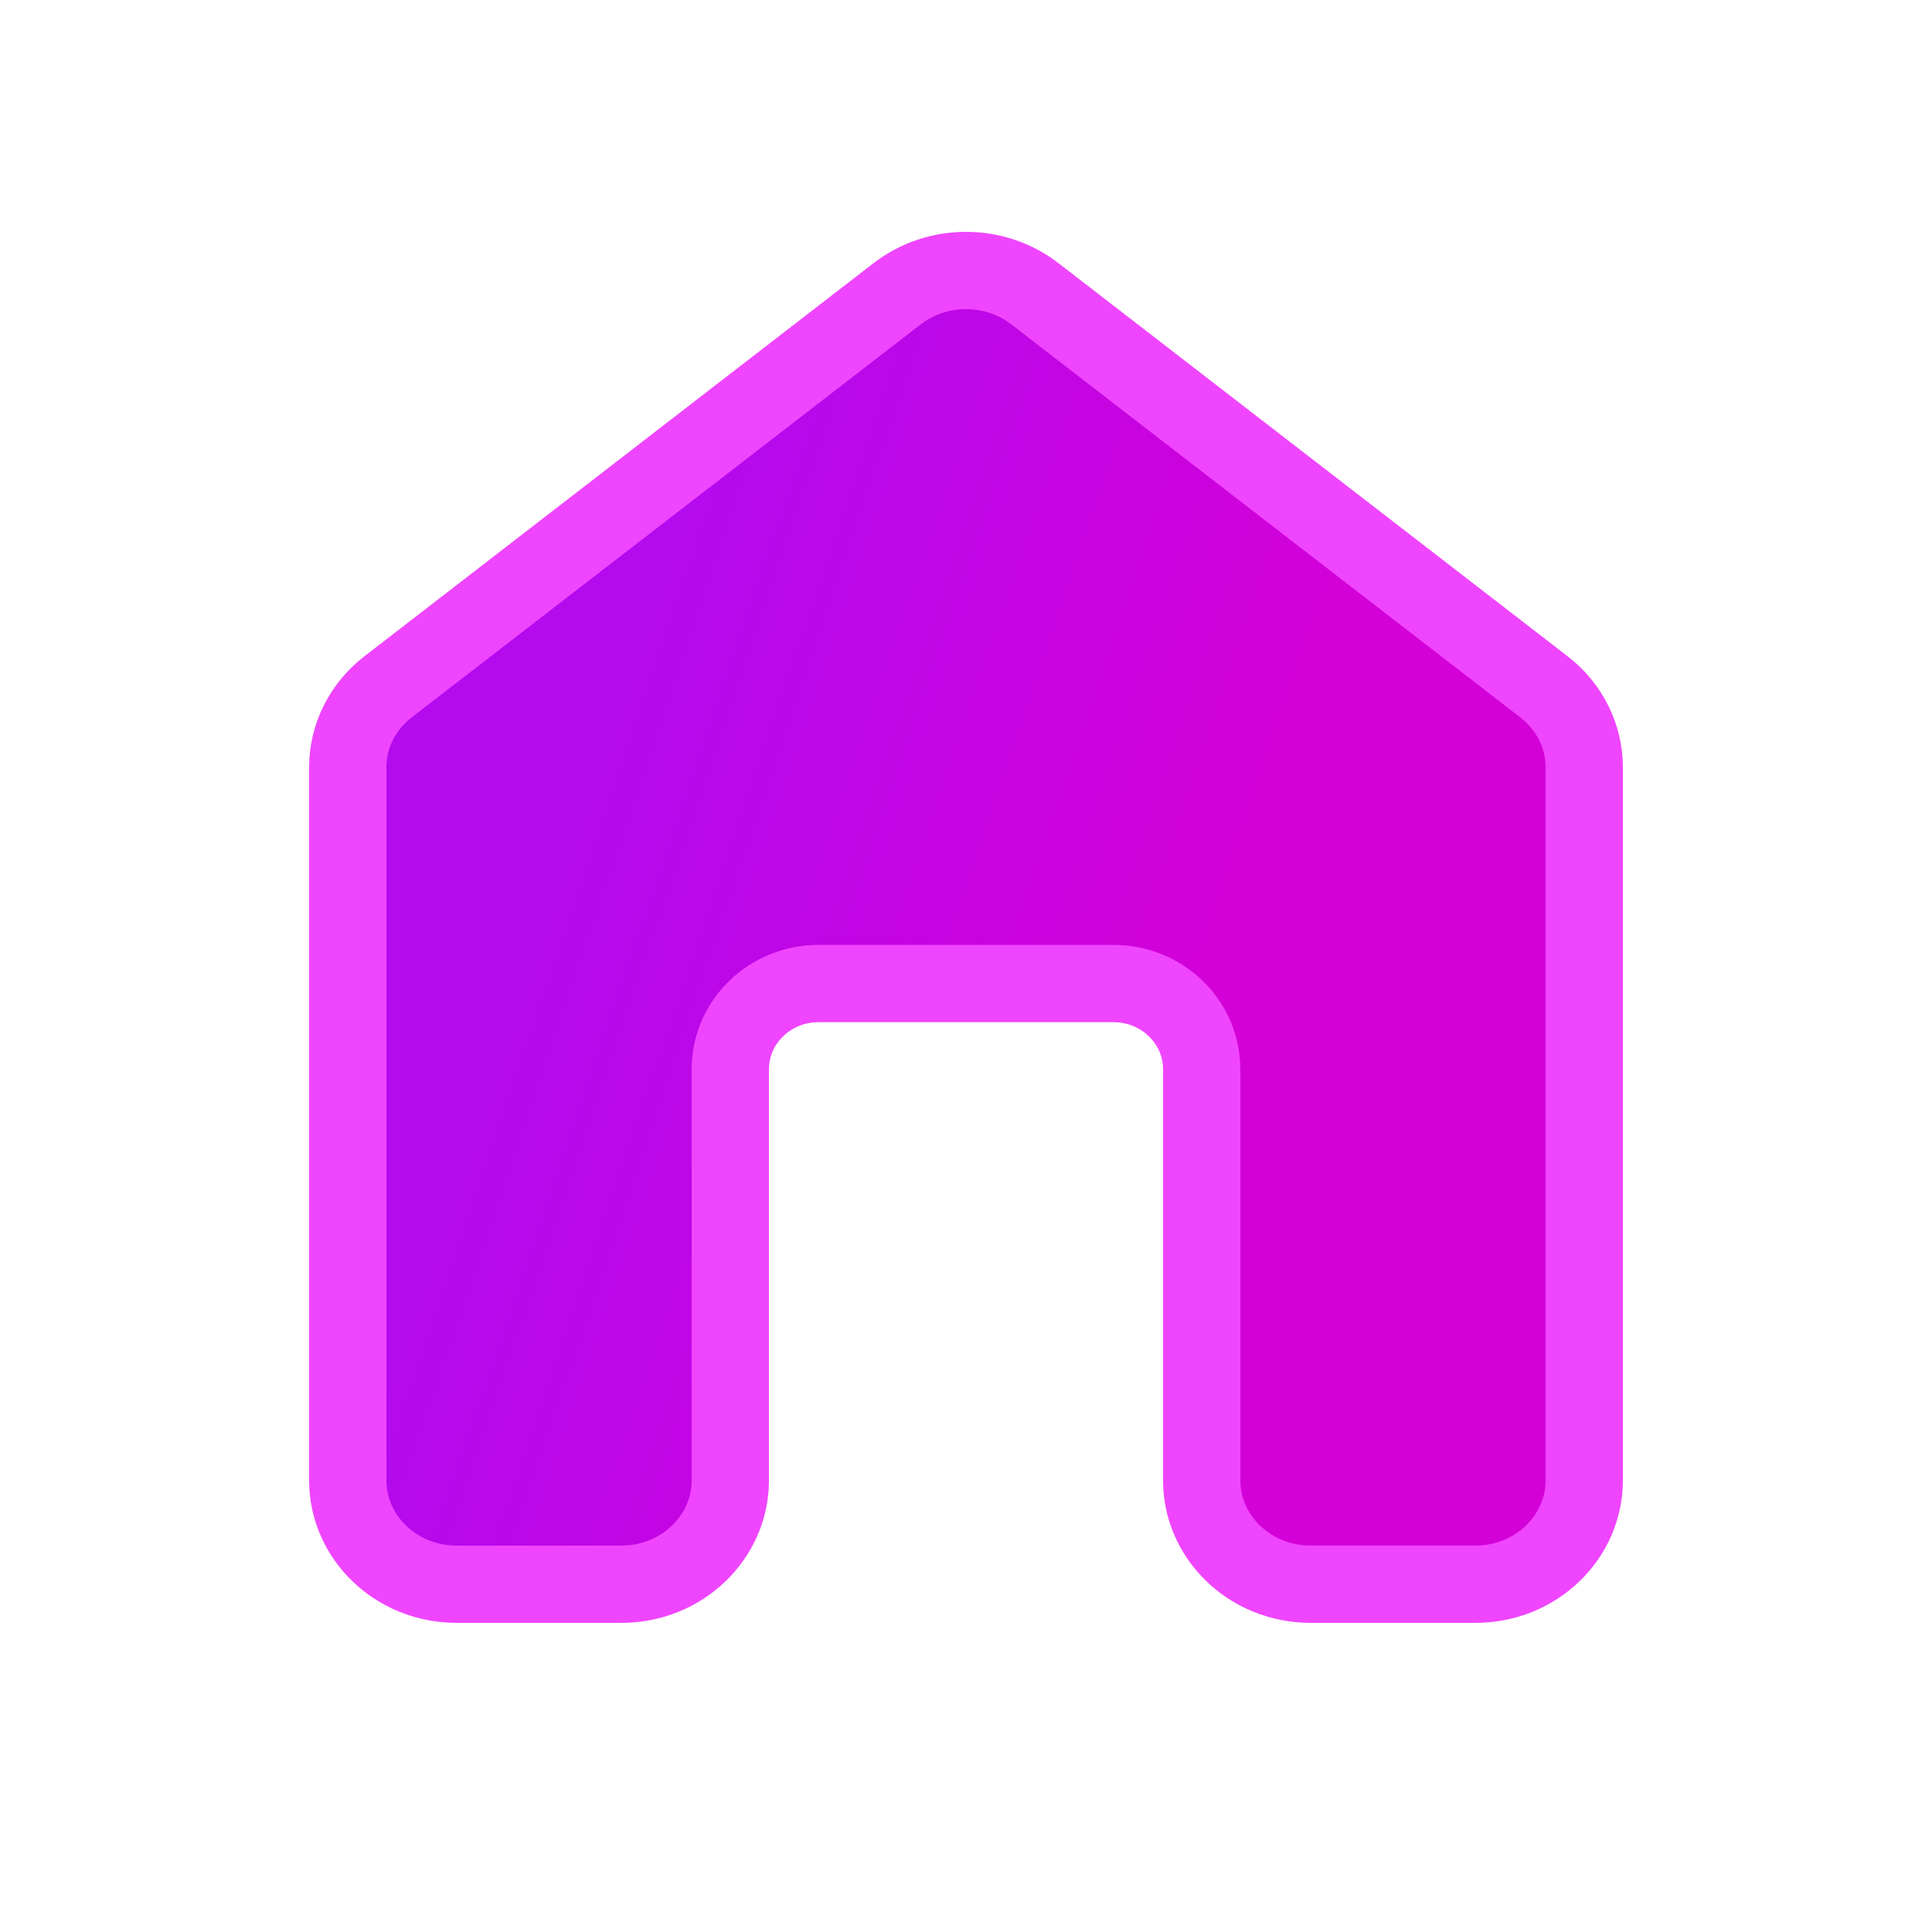
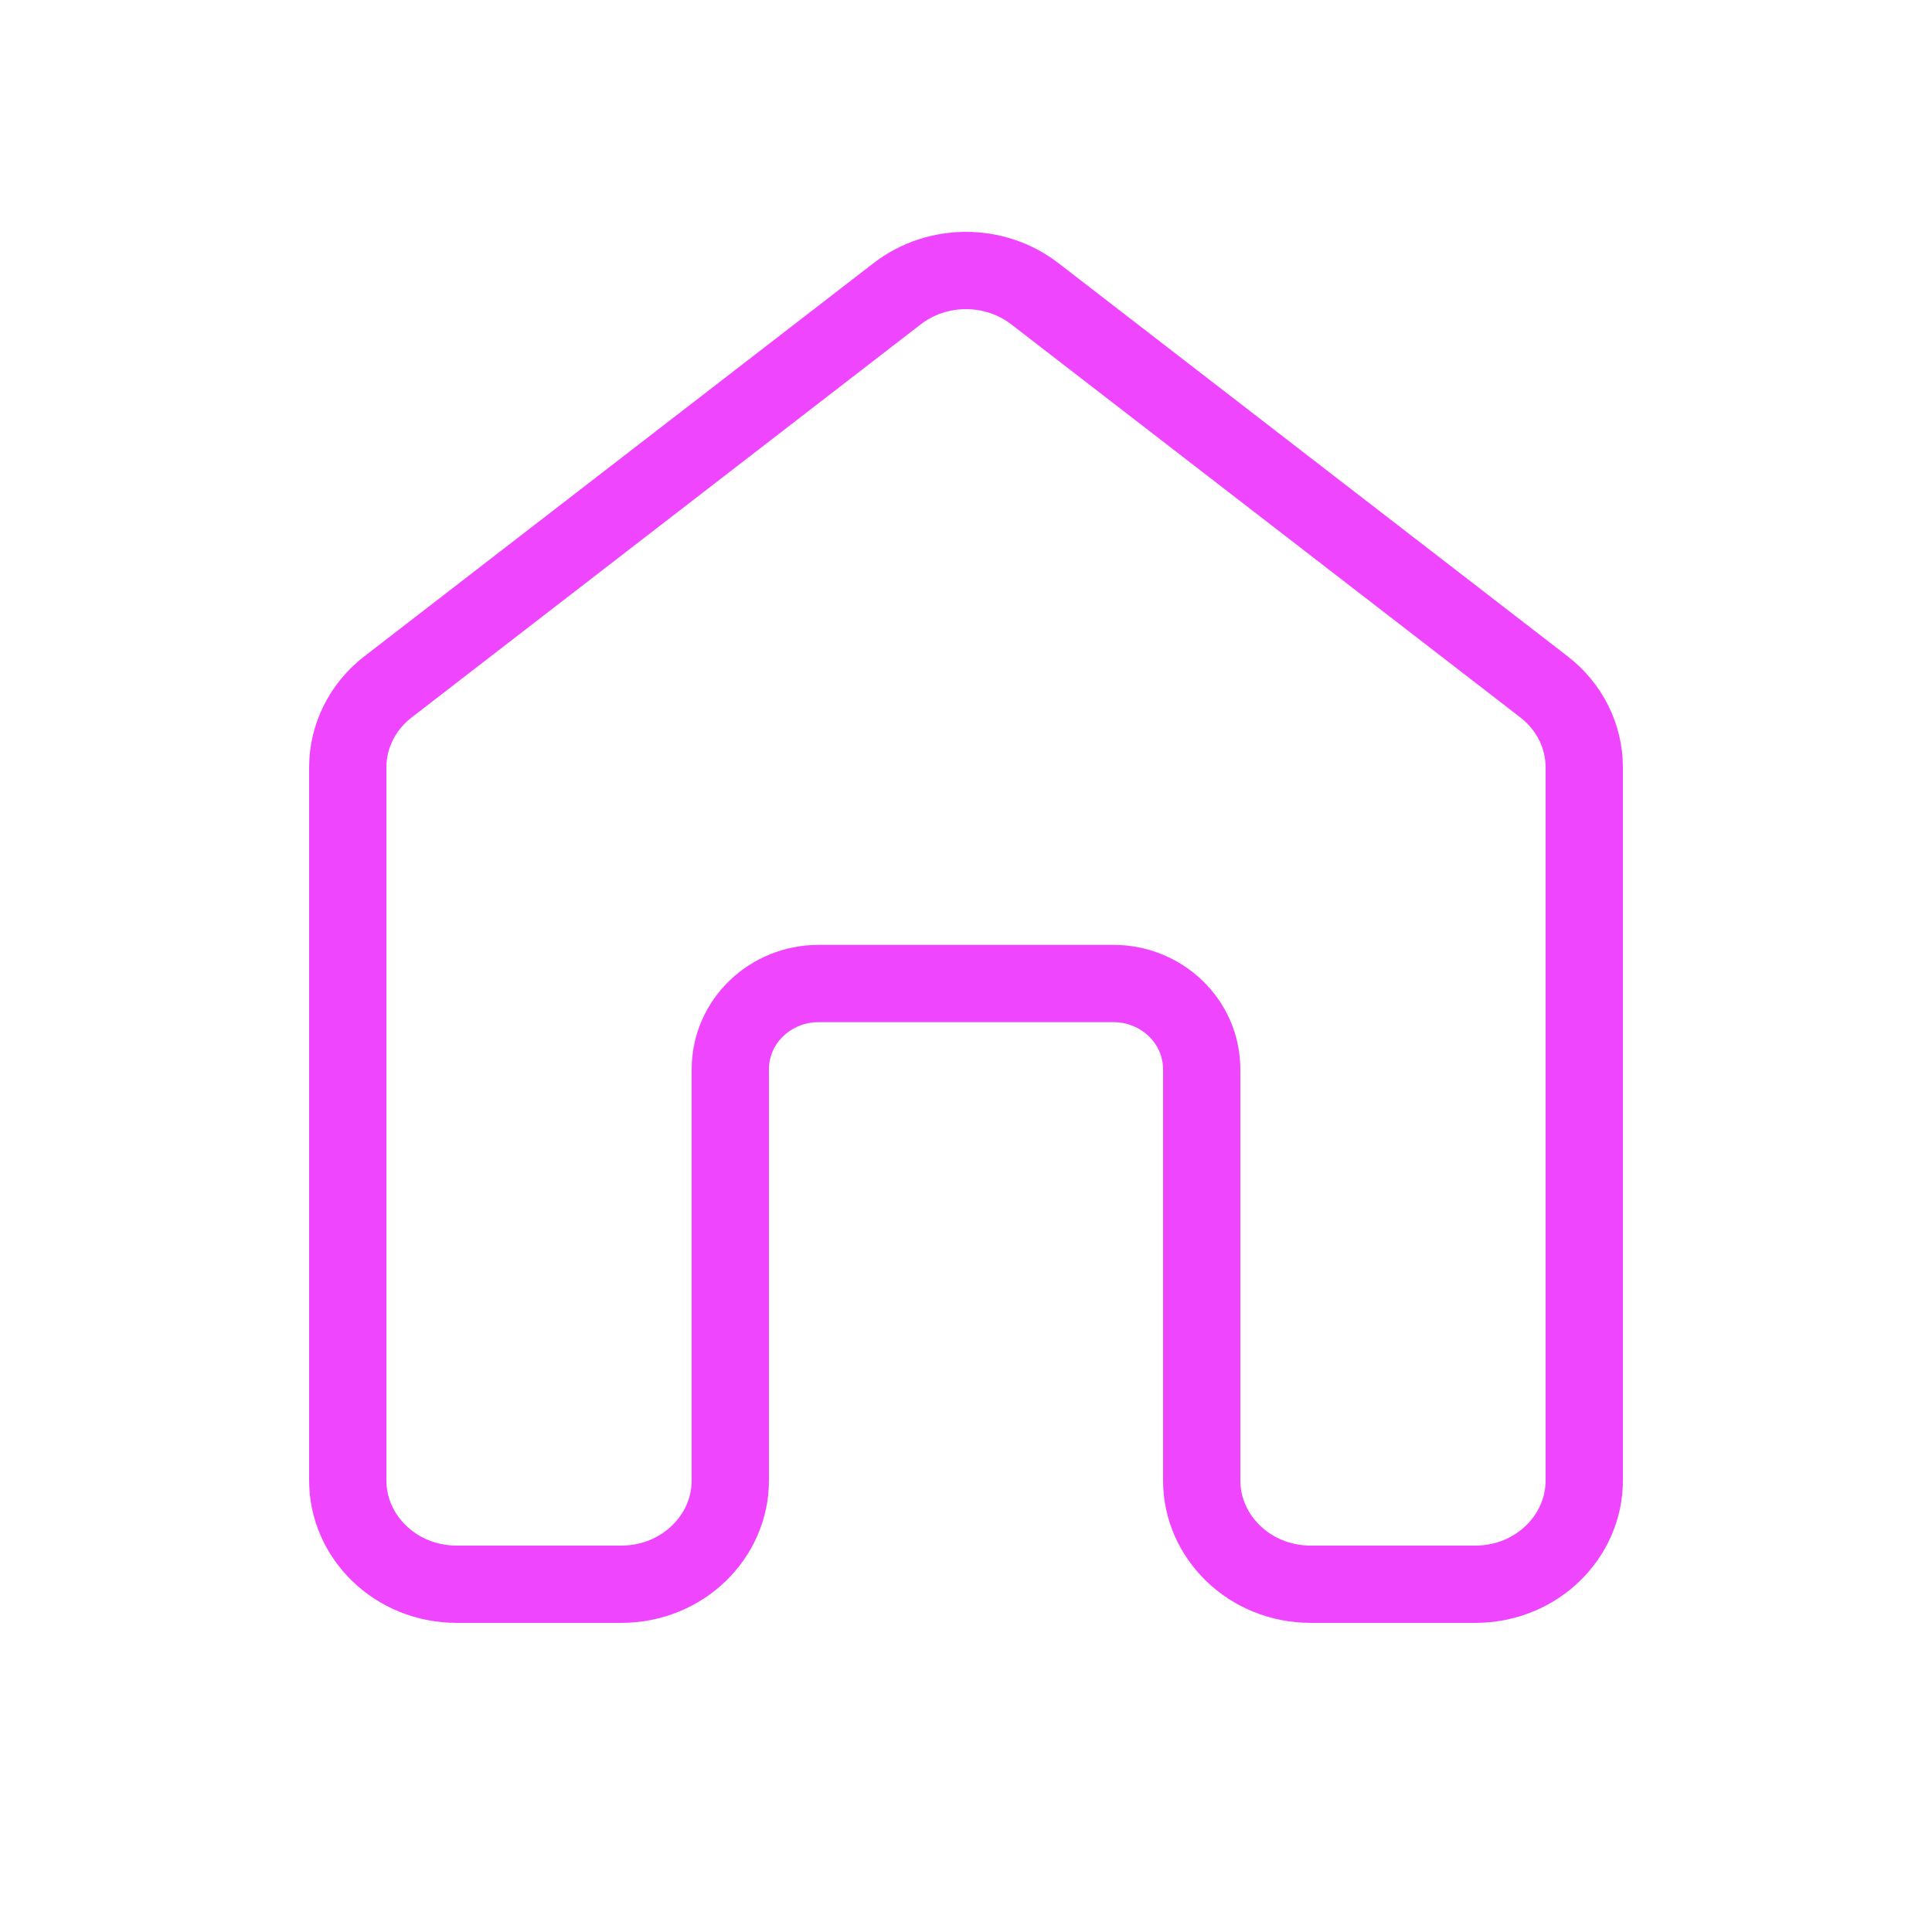
<svg xmlns="http://www.w3.org/2000/svg" width="25" height="25" viewBox="0 0 25 25" fill="none">
-   <path d="M11.609 3.801C12.129 3.4 12.871 3.4 13.391 3.801L19.979 8.888C20.312 9.145 20.5 9.529 20.5 9.929V19.159C20.5 19.882 19.886 20.5 19.088 20.5H16.963C16.165 20.5 15.55 19.882 15.55 19.159V13.84C15.55 13.207 15.022 12.727 14.412 12.727H10.588C9.978 12.727 9.45 13.207 9.45 13.84V19.159C9.45 19.882 8.835 20.5 8.037 20.5H5.912C5.114 20.5 4.5 19.882 4.5 19.159V9.929C4.5 9.529 4.688 9.145 5.021 8.888L11.609 3.801Z" fill="#212121" />
-   <path d="M11.609 3.801C12.129 3.4 12.871 3.4 13.391 3.801L19.979 8.888C20.312 9.145 20.5 9.529 20.5 9.929V19.159C20.5 19.882 19.886 20.5 19.088 20.5H16.963C16.165 20.5 15.55 19.882 15.55 19.159V13.84C15.55 13.207 15.022 12.727 14.412 12.727H10.588C9.978 12.727 9.45 13.207 9.45 13.84V19.159C9.45 19.882 8.835 20.5 8.037 20.5H5.912C5.114 20.5 4.5 19.882 4.5 19.159V9.929C4.5 9.529 4.688 9.145 5.021 8.888L11.609 3.801Z" fill="url(#paint0_linear_532_343)" />
  <path d="M11.609 3.801C12.129 3.4 12.871 3.4 13.391 3.801L19.979 8.888C20.312 9.145 20.5 9.529 20.5 9.929V19.159C20.5 19.882 19.886 20.5 19.088 20.5H16.963C16.165 20.5 15.55 19.882 15.55 19.159V13.84C15.55 13.207 15.022 12.727 14.412 12.727H10.588C9.978 12.727 9.45 13.207 9.45 13.84V19.159C9.45 19.882 8.835 20.5 8.037 20.5H5.912C5.114 20.5 4.5 19.882 4.5 19.159V9.929C4.5 9.529 4.688 9.145 5.021 8.888L11.609 3.801Z" stroke="#F045FE" />
  <defs>
    <linearGradient id="paint0_linear_532_343" x1="9.097" y1="5.617" x2="17.005" y2="8.301" gradientUnits="userSpaceOnUse">
      <stop stop-color="#B30AEE" />
      <stop offset="1" stop-color="#D300D8" />
    </linearGradient>
  </defs>
</svg>